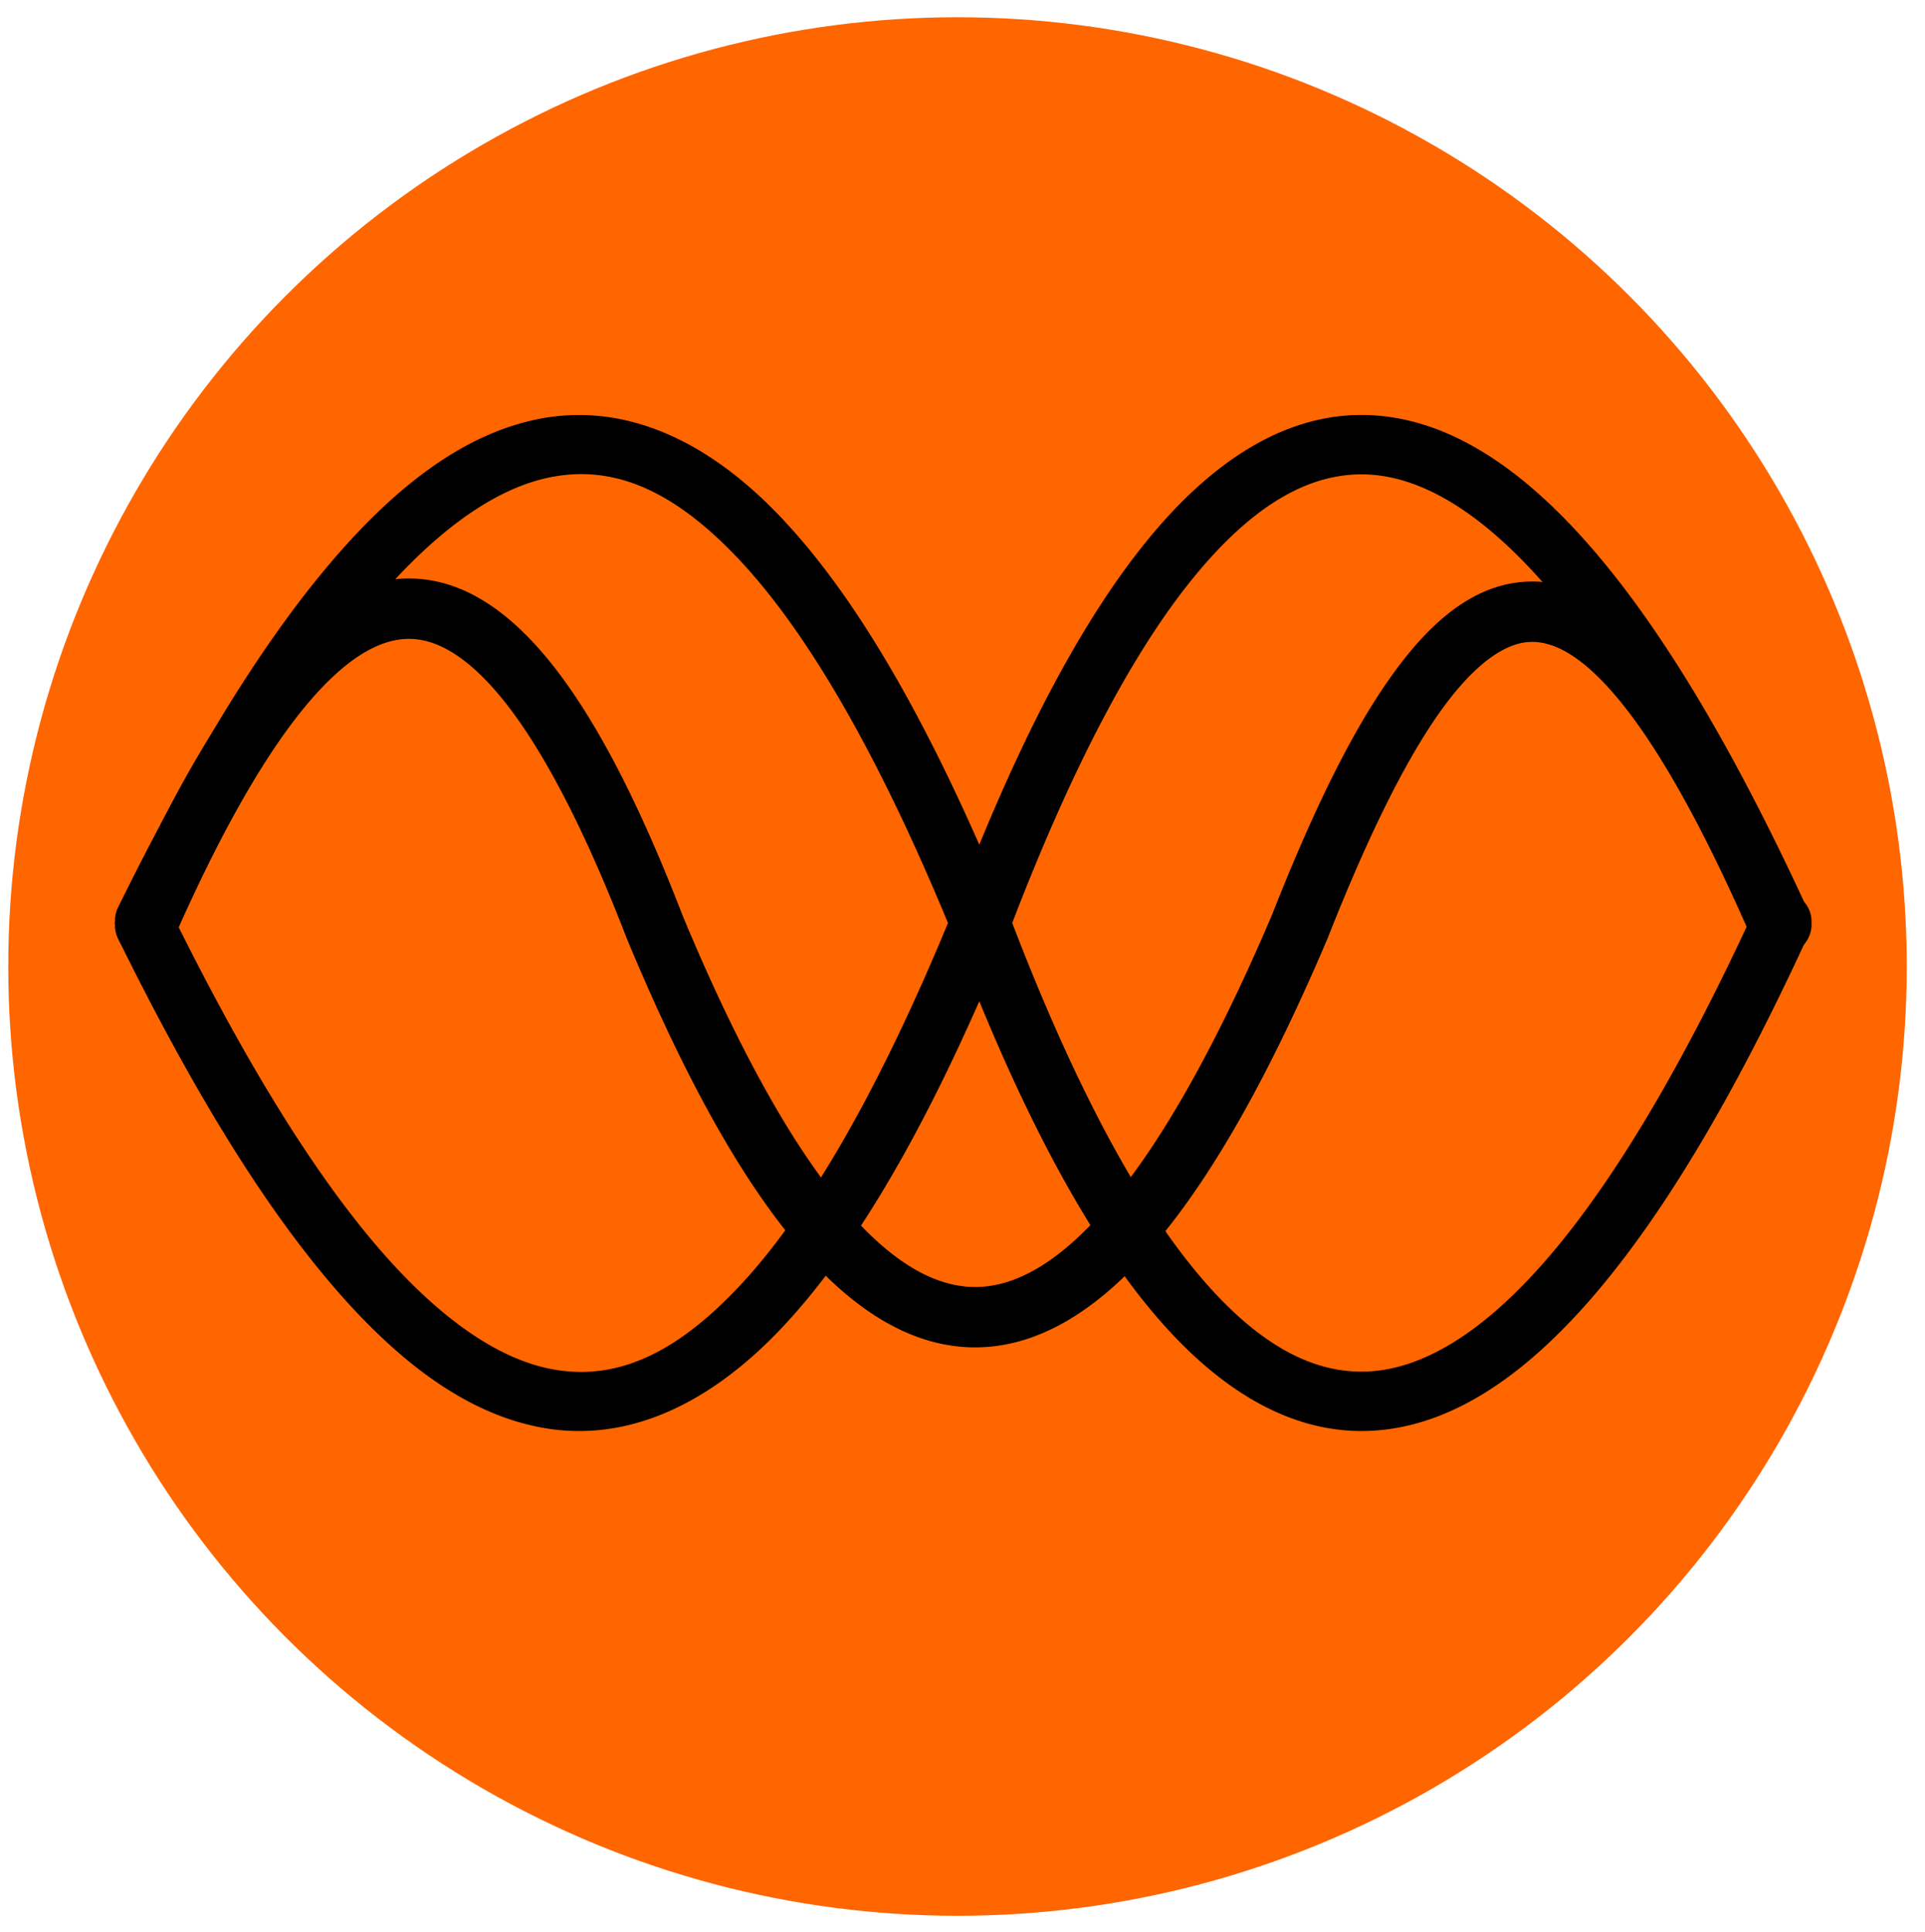
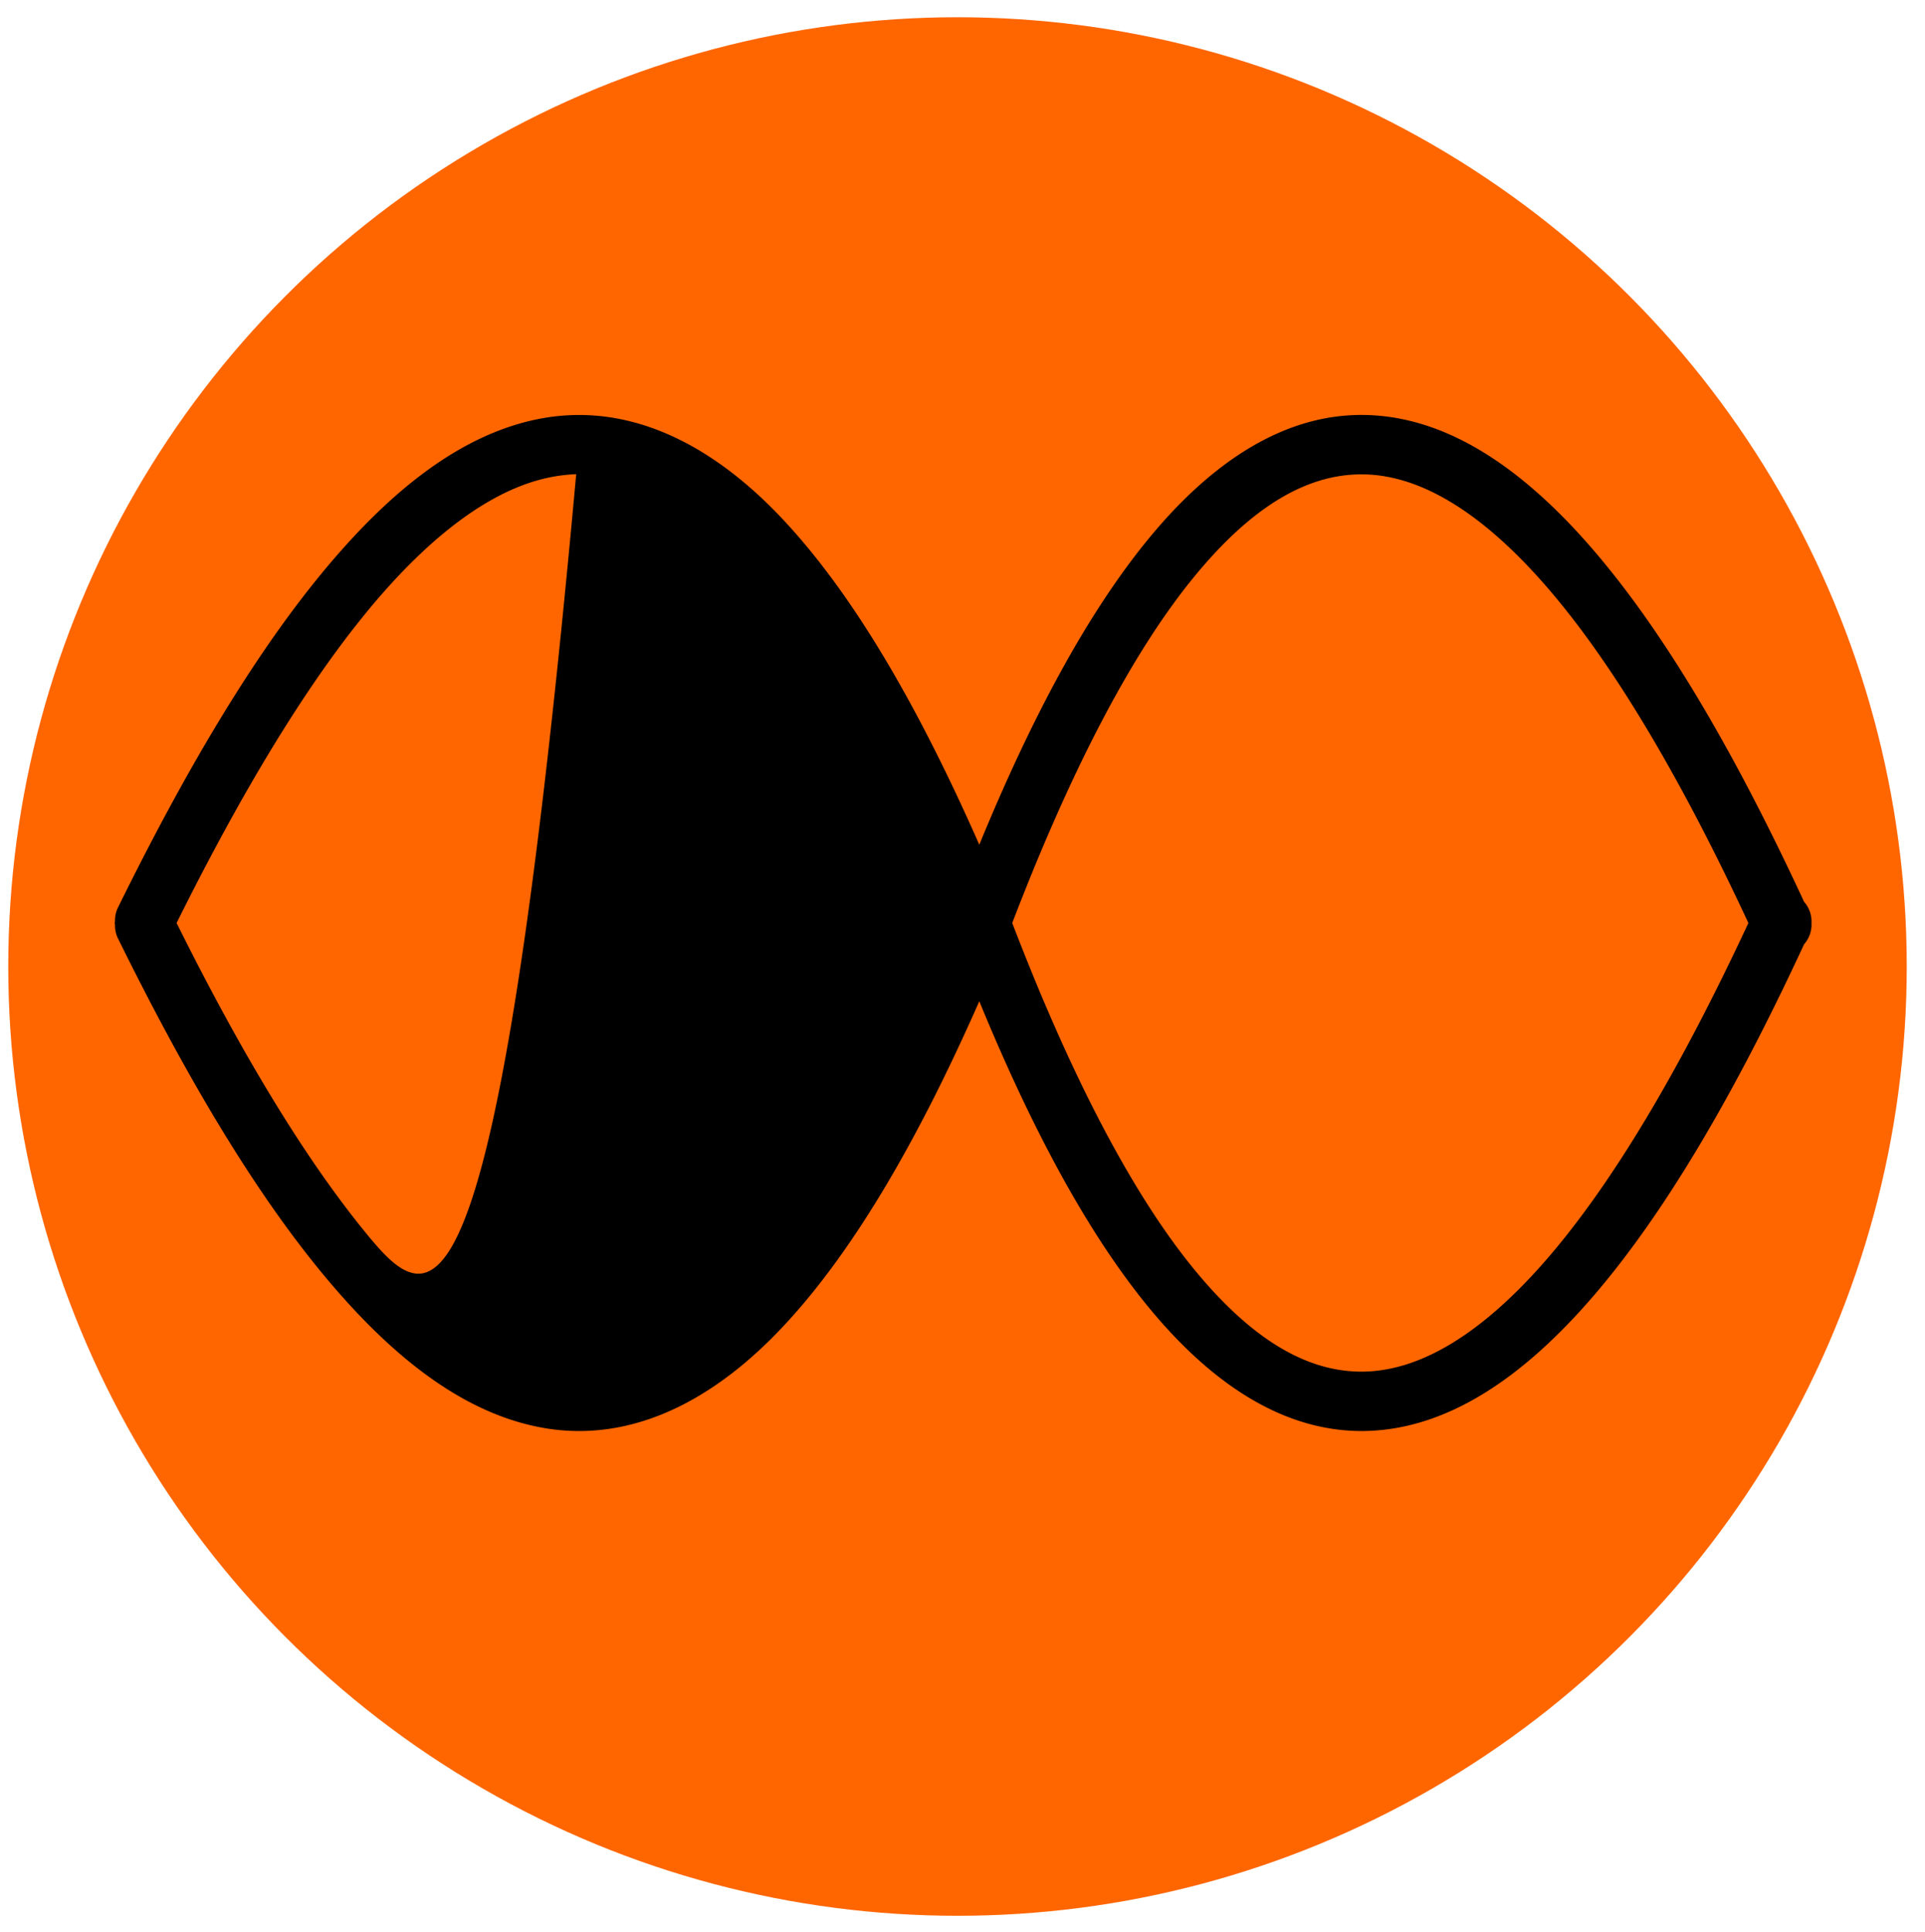
<svg xmlns="http://www.w3.org/2000/svg" xmlns:ns1="http://sodipodi.sourceforge.net/DTD/sodipodi-0.dtd" xmlns:ns2="http://www.inkscape.org/namespaces/inkscape" aria-hidden="true" role="img" class="iconify iconify--logos" width="31.88" height="32" preserveAspectRatio="xMidYMid meet" viewBox="0 0 256 257" version="1.1" id="svg6" ns1:docname="logo.svg" ns2:version="1.3.2 (1:1.3.2+202311252150+091e20ef0f)">
  <ns1:namedview id="namedview6" pagecolor="#ffffff" bordercolor="#cccccc" borderopacity="1" ns2:showpageshadow="0" ns2:pageopacity="1" ns2:pagecheckerboard="0" ns2:deskcolor="#d1d1d1" ns2:zoom="9.0487571" ns2:cx="15.969044" ns2:cy="20.058003" ns2:window-width="1918" ns2:window-height="1021" ns2:window-x="0" ns2:window-y="34" ns2:window-maximized="1" ns2:current-layer="svg6" />
  <defs id="defs5">
    <linearGradient id="IconifyId1813088fe1fbc01fb466" x1="-.828%" x2="57.636%" y1="7.652%" y2="78.411%">
      <stop offset="0%" stop-color="#41D1FF" id="stop1" />
      <stop offset="100%" stop-color="#BD34FE" id="stop2" />
    </linearGradient>
    <linearGradient id="IconifyId1813088fe1fbc01fb467" x1="43.376%" x2="50.316%" y1="2.242%" y2="89.03%">
      <stop offset="0%" stop-color="#FFEA83" id="stop3" />
      <stop offset="8.333%" stop-color="#FFDD35" id="stop4" />
      <stop offset="100%" stop-color="#FFA800" id="stop5" />
    </linearGradient>
  </defs>
  <circle style="fill:#ff6600;stroke:none;stroke-width:29.716;stroke-linecap:round;stroke-linejoin:round;fill-opacity:1" id="path1" cx="127.336" cy="128.548" r="126.255" />
-   <path id="path6" style="color:#000000;fill:#000000;stroke-width:1;stroke-linecap:round;stroke-linejoin:round;-inkscape-stroke:none" d="m 76.373,55.202 c -1.338,0.032 -2.678,0.156 -4.01,0.386 C 61.702,57.424 52.003,65.024 42.718,76.317 33.434,87.611 24.48,102.807 15.618,120.815 a 3.949,3.949 0 0 0 -0.339,1.712 3.949,3.949 0 0 0 -0.046,0.231 3.949,3.949 0 0 0 0.046,0.231 3.949,3.949 0 0 0 0.339,1.712 c 8.862,18.008 17.815,33.205 27.1,44.498 9.285,11.293 18.984,18.893 29.645,20.73 10.661,1.837 21.561,-2.665 31.65,-13.373 8.843,-9.386 17.481,-23.565 26.221,-43.388 7.183,17.474 14.541,30.887 22.257,40.38 9.026,11.105 18.944,17.105 29.414,16.766 10.47,-0.339 20.436,-6.808 30.031,-17.969 9.376,-10.907 18.632,-26.547 27.995,-46.75 a 3.949,3.949 0 0 0 0.987,-2.838 3.949,3.949 0 0 0 -0.987,-2.823 C 230.566,99.732 221.312,84.093 211.935,73.186 202.341,62.025 192.374,55.541 181.905,55.202 171.435,54.862 161.517,60.862 152.491,71.968 144.776,81.46 137.417,94.873 130.234,112.348 121.494,92.525 112.857,78.361 104.013,68.975 95.186,59.606 85.74,54.981 76.373,55.202 Z m 0.247,7.866 c 6.827,-0.226 13.789,2.988 21.64,11.321 8.804,9.344 18.198,25.157 27.809,48.37 -9.611,23.213 -19.005,39.025 -27.809,48.37 -8.973,9.524 -16.78,12.367 -24.555,11.028 C 65.93,180.817 57.464,174.714 48.811,164.188 40.414,153.974 31.919,139.755 23.469,122.759 31.919,105.763 40.414,91.544 48.811,81.33 57.464,70.804 65.93,64.716 73.705,63.376 c 0.972,-0.167 1.94,-0.276 2.915,-0.308 z m 105.038,0.031 c 7.332,0.238 15.479,4.986 24.293,15.239 8.54,9.934 17.475,24.865 26.576,44.421 -9.101,19.558 -18.035,34.502 -26.576,44.437 -8.814,10.253 -16.961,14.986 -24.293,15.224 -7.332,0.238 -14.899,-3.815 -23.043,-13.835 -7.937,-9.766 -16.031,-25.047 -24,-45.825 7.968,-20.771 16.064,-36.046 24,-45.809 8.144,-10.02 15.711,-14.088 23.043,-13.851 z" />
-   <path style="color:#000000;fill:#000000;stroke-linecap:round;stroke-linejoin:round;-inkscape-stroke:none" d="M 54.98,76.951 C 47.738,76.694 40.962,81.015 34.664,88.508 28.366,96 22.177,106.947 15.719,121.635 a 4.016,4.016 0 0 0 2.059,5.291 4.016,4.016 0 0 0 5.293,-2.059 c 6.283,-14.291 12.274,-24.687 17.742,-31.191 5.468,-6.504 10.044,-8.836 13.883,-8.699 3.839,0.137 8.258,2.822 13.225,9.418 4.966,6.596 10.163,16.798 15.379,30.303 a 4.016,4.016 0 0 0 0.037,0.092 c 7.22,17.389 14.397,30.629 21.867,39.801 7.471,9.172 15.557,14.529 24.279,14.609 8.722,0.08 16.914,-5.141 24.539,-14.281 7.625,-9.14 15.019,-22.445 22.529,-40.096 a 4.016,4.016 0 0 0 0.041,-0.1 c 5.114,-12.981 10.017,-23.022 14.639,-29.643 4.622,-6.62 8.718,-9.42 11.963,-9.682 3.245,-0.262 7.268,1.694 12.436,8.068 5.168,6.374 11.001,16.793 17.361,31.387 a 4.016,4.016 0 0 0 5.285,2.078 4.016,4.016 0 0 0 2.078,-5.285 C 233.839,106.699 227.845,95.781 221.867,88.408 215.889,81.035 209.45,76.835 202.547,77.393 c -6.903,0.557 -12.642,5.554 -17.902,13.09 -5.261,7.536 -10.29,18.011 -15.523,31.295 l 0.041,-0.1 c -7.332,17.231 -14.517,29.957 -21.307,38.096 -6.79,8.139 -12.845,11.445 -18.299,11.395 -5.453,-0.05 -11.471,-3.479 -18.127,-11.65 -6.656,-8.172 -13.631,-20.834 -20.678,-37.807 C 85.397,107.861 80.043,97.145 74.336,89.564 68.615,81.967 62.223,77.209 54.98,76.951 Z" id="path2" />
+   <path id="path6" style="color:#000000;fill:#000000;stroke-width:1;stroke-linecap:round;stroke-linejoin:round;-inkscape-stroke:none" d="m 76.373,55.202 c -1.338,0.032 -2.678,0.156 -4.01,0.386 C 61.702,57.424 52.003,65.024 42.718,76.317 33.434,87.611 24.48,102.807 15.618,120.815 a 3.949,3.949 0 0 0 -0.339,1.712 3.949,3.949 0 0 0 -0.046,0.231 3.949,3.949 0 0 0 0.046,0.231 3.949,3.949 0 0 0 0.339,1.712 c 8.862,18.008 17.815,33.205 27.1,44.498 9.285,11.293 18.984,18.893 29.645,20.73 10.661,1.837 21.561,-2.665 31.65,-13.373 8.843,-9.386 17.481,-23.565 26.221,-43.388 7.183,17.474 14.541,30.887 22.257,40.38 9.026,11.105 18.944,17.105 29.414,16.766 10.47,-0.339 20.436,-6.808 30.031,-17.969 9.376,-10.907 18.632,-26.547 27.995,-46.75 a 3.949,3.949 0 0 0 0.987,-2.838 3.949,3.949 0 0 0 -0.987,-2.823 C 230.566,99.732 221.312,84.093 211.935,73.186 202.341,62.025 192.374,55.541 181.905,55.202 171.435,54.862 161.517,60.862 152.491,71.968 144.776,81.46 137.417,94.873 130.234,112.348 121.494,92.525 112.857,78.361 104.013,68.975 95.186,59.606 85.74,54.981 76.373,55.202 Z m 0.247,7.866 C 65.93,180.817 57.464,174.714 48.811,164.188 40.414,153.974 31.919,139.755 23.469,122.759 31.919,105.763 40.414,91.544 48.811,81.33 57.464,70.804 65.93,64.716 73.705,63.376 c 0.972,-0.167 1.94,-0.276 2.915,-0.308 z m 105.038,0.031 c 7.332,0.238 15.479,4.986 24.293,15.239 8.54,9.934 17.475,24.865 26.576,44.421 -9.101,19.558 -18.035,34.502 -26.576,44.437 -8.814,10.253 -16.961,14.986 -24.293,15.224 -7.332,0.238 -14.899,-3.815 -23.043,-13.835 -7.937,-9.766 -16.031,-25.047 -24,-45.825 7.968,-20.771 16.064,-36.046 24,-45.809 8.144,-10.02 15.711,-14.088 23.043,-13.851 z" />
</svg>